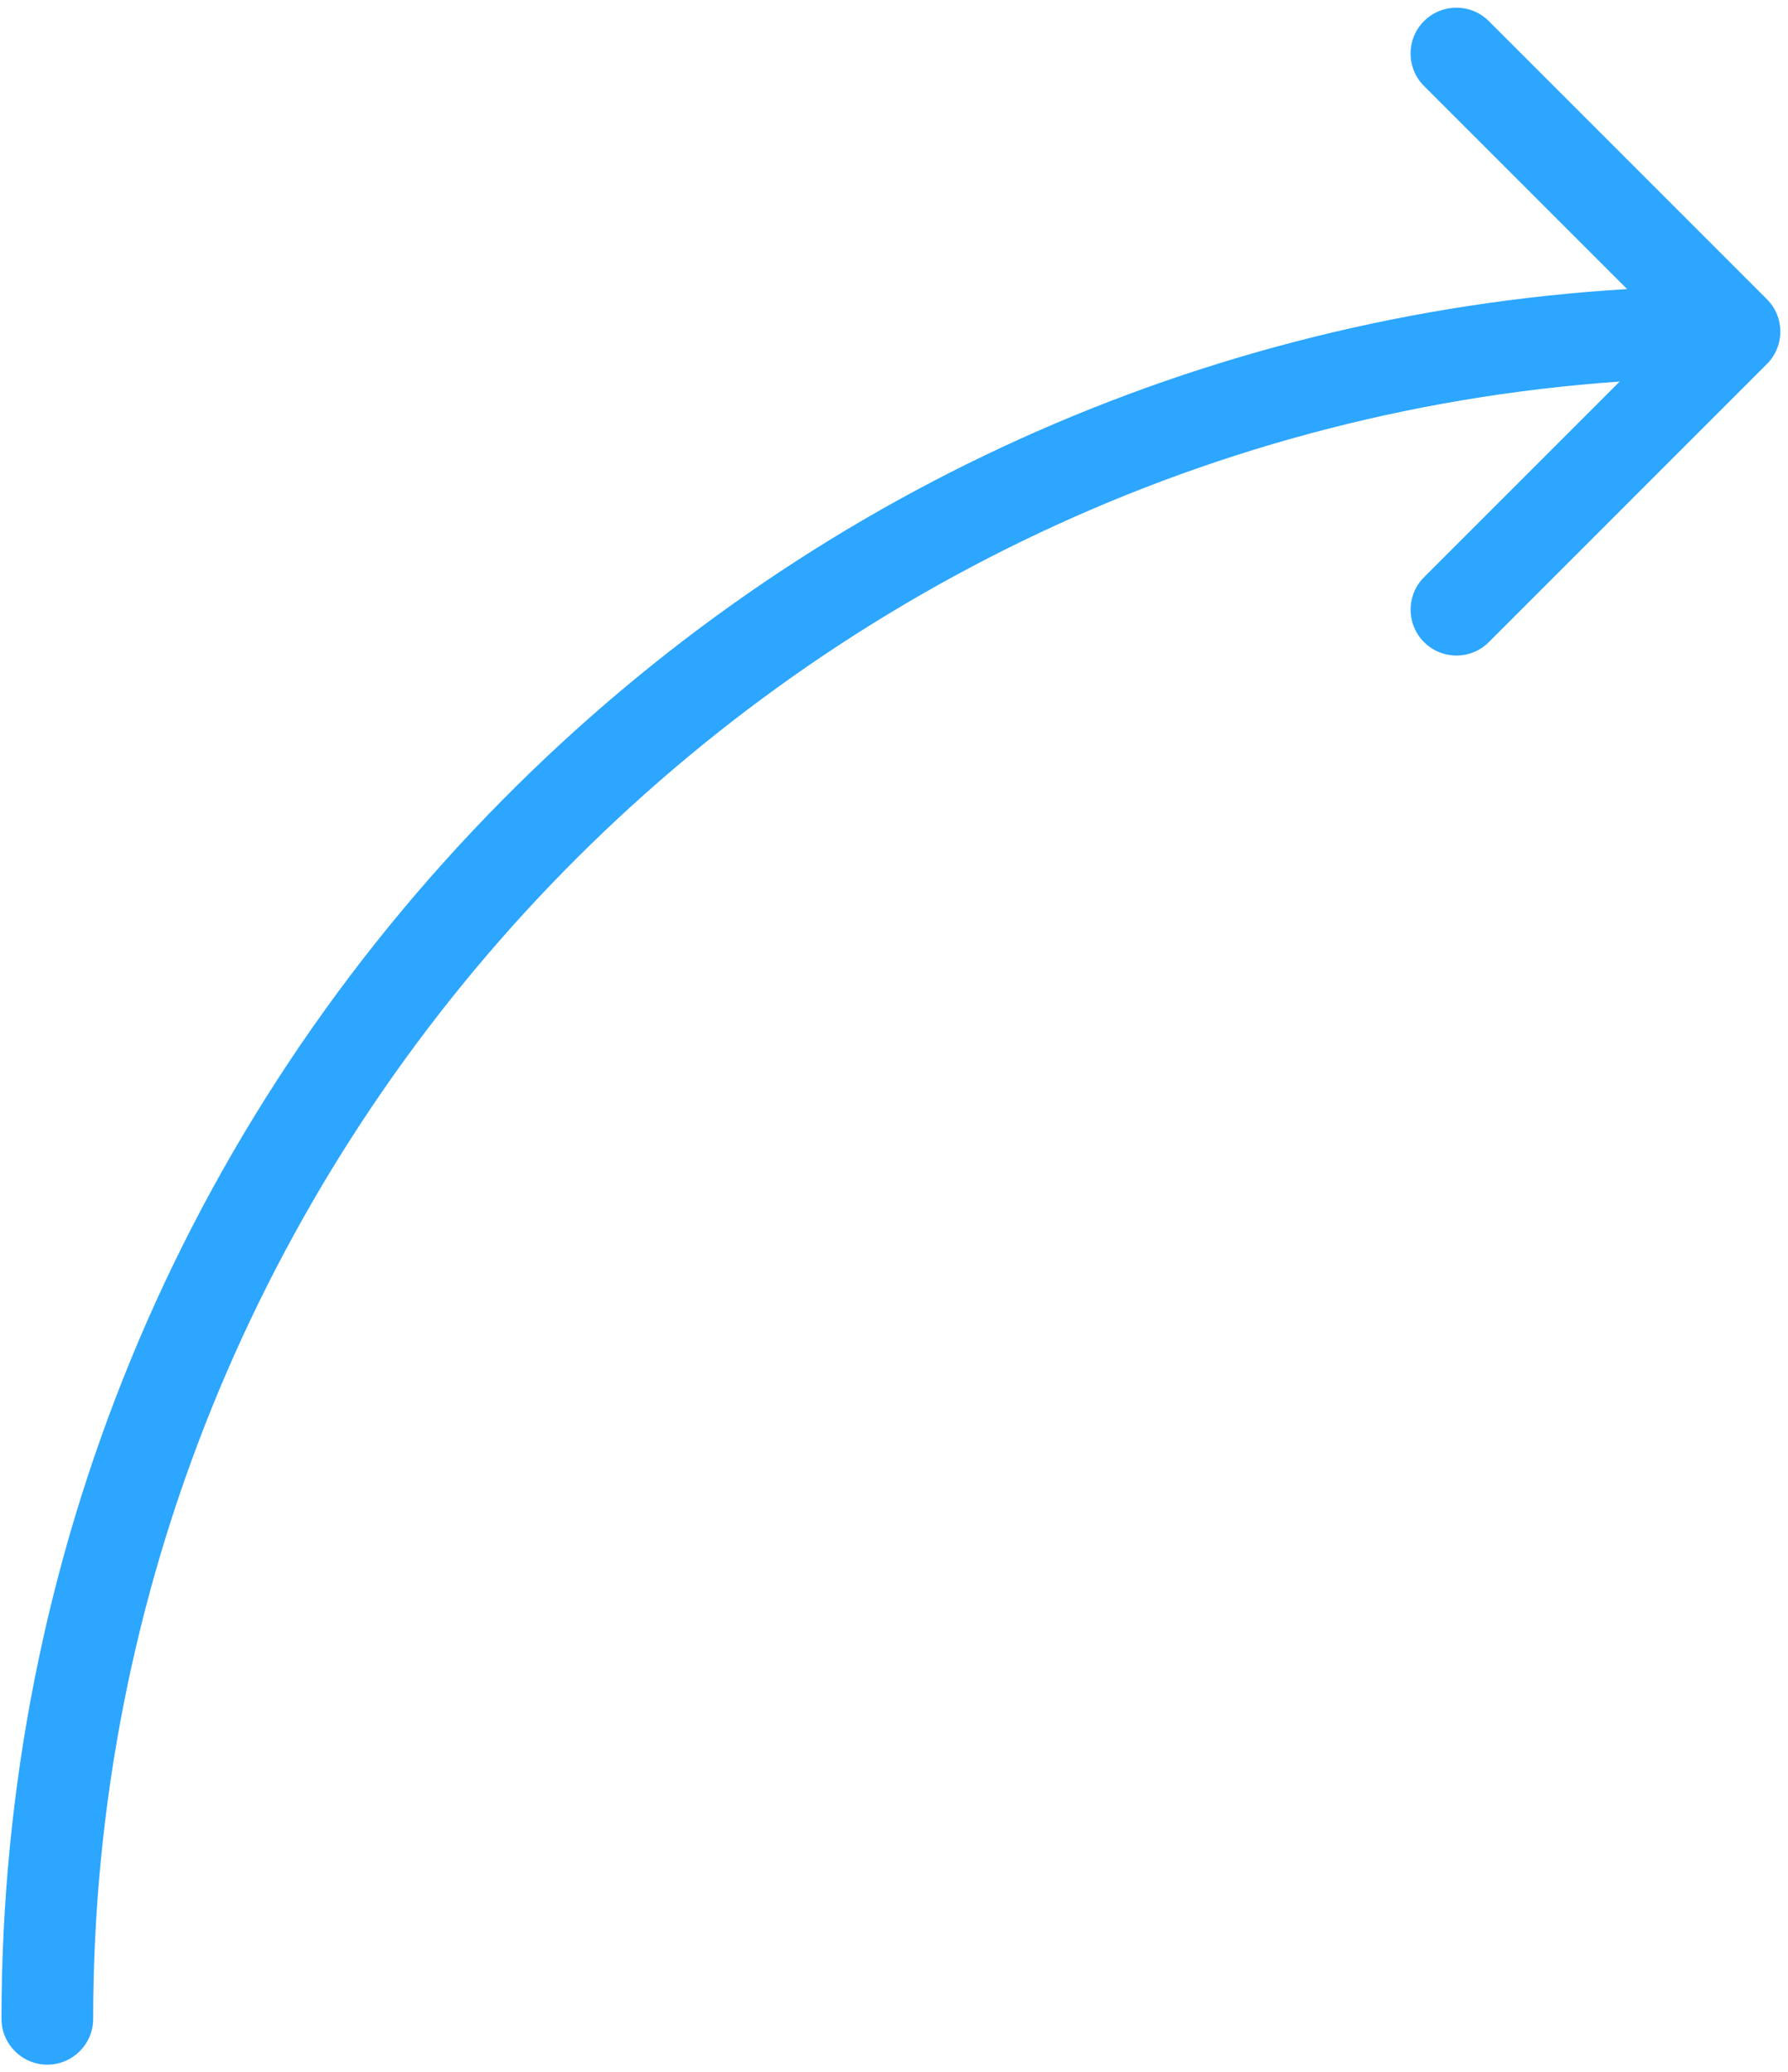
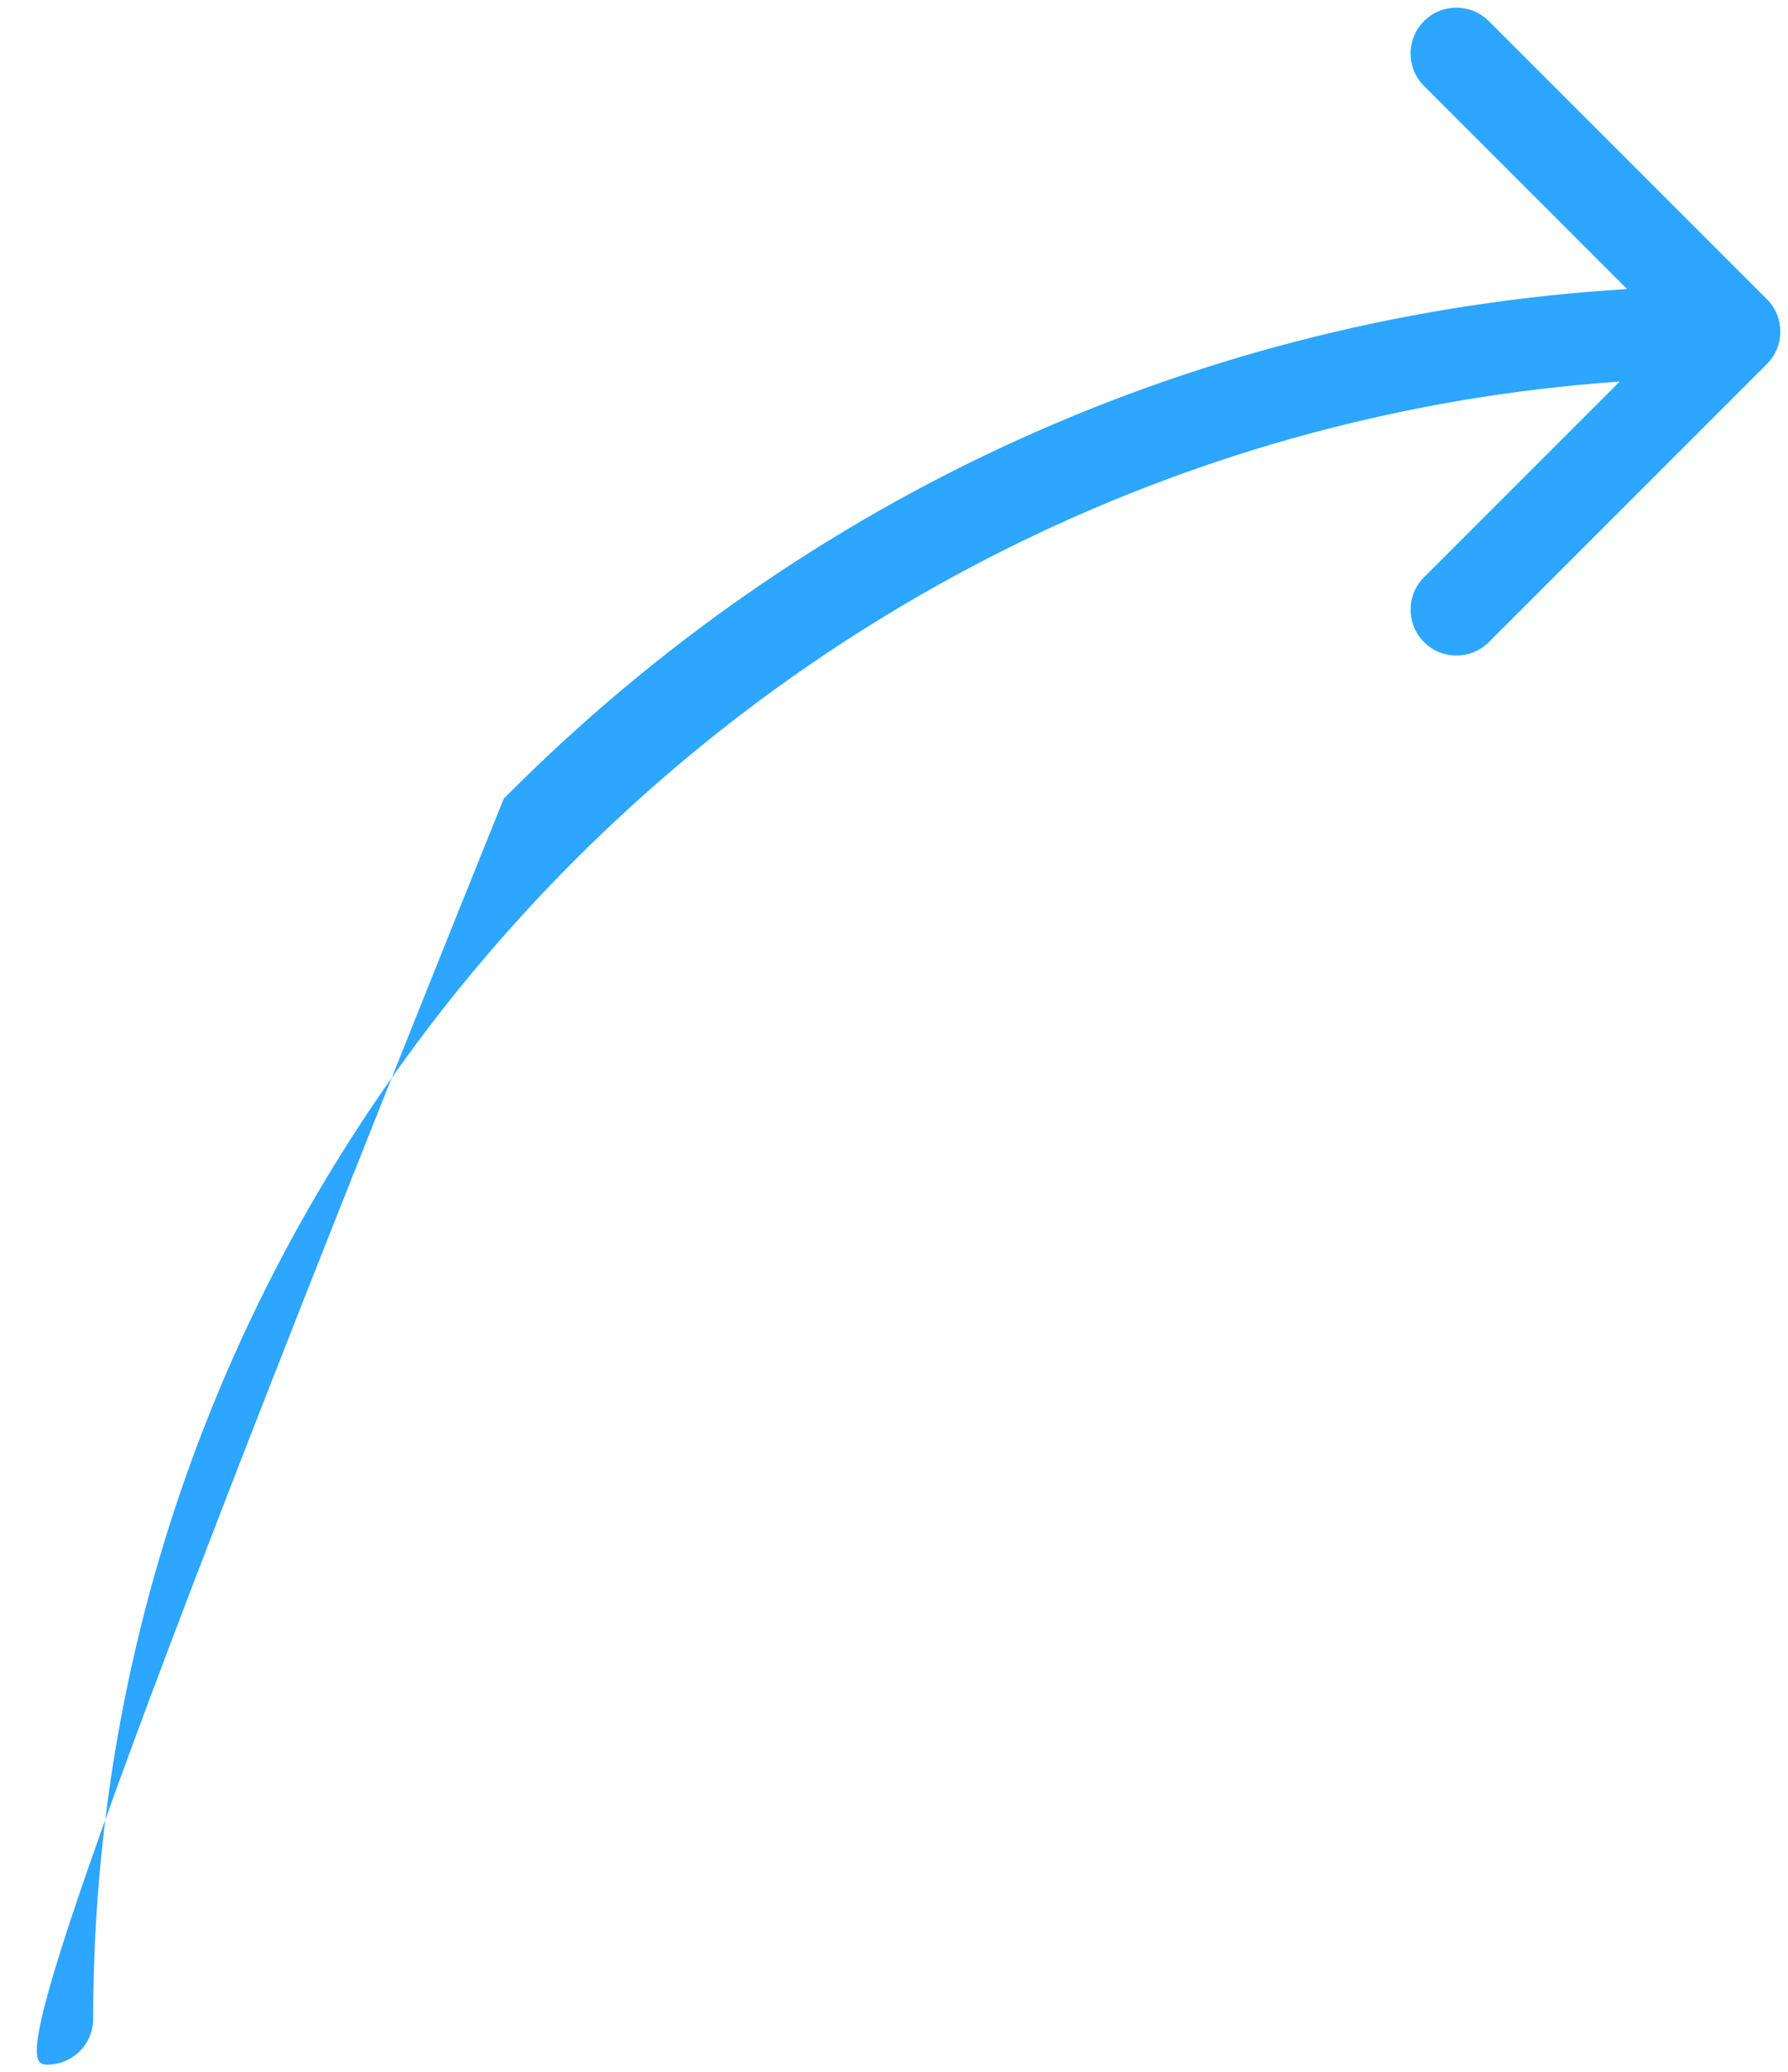
<svg xmlns="http://www.w3.org/2000/svg" width="195" height="226" viewBox="0 0 195 226" fill="none">
-   <path d="M10.162 220.164C10.162 126.006 83.898 48.086 176.644 41.611L155.304 62.953C154.328 63.929 153.84 65.21 153.84 66.49C153.84 67.769 154.328 69.049 155.304 70.025C157.258 71.98 160.424 71.98 162.374 70.025L192.698 39.7C194.652 37.748 194.652 34.58 192.698 32.63L162.372 2.304C160.418 0.35 157.254 0.35 155.302 2.304C153.348 4.256 153.348 7.424 155.302 9.374L177.452 31.523C131.086 34.343 87.898 53.858 54.94 87.1C19.618 122.732 0.162 169.988 0.162 220.164C0.162 222.926 2.4 225.164 5.162 225.164C7.924 225.164 10.162 222.926 10.162 220.164V220.164Z" fill="#2CA6FF" />
+   <path d="M10.162 220.164C10.162 126.006 83.898 48.086 176.644 41.611L155.304 62.953C154.328 63.929 153.84 65.21 153.84 66.49C153.84 67.769 154.328 69.049 155.304 70.025C157.258 71.98 160.424 71.98 162.374 70.025L192.698 39.7C194.652 37.748 194.652 34.58 192.698 32.63L162.372 2.304C160.418 0.35 157.254 0.35 155.302 2.304C153.348 4.256 153.348 7.424 155.302 9.374L177.452 31.523C131.086 34.343 87.898 53.858 54.94 87.1C0.162 222.926 2.4 225.164 5.162 225.164C7.924 225.164 10.162 222.926 10.162 220.164V220.164Z" fill="#2CA6FF" />
</svg>